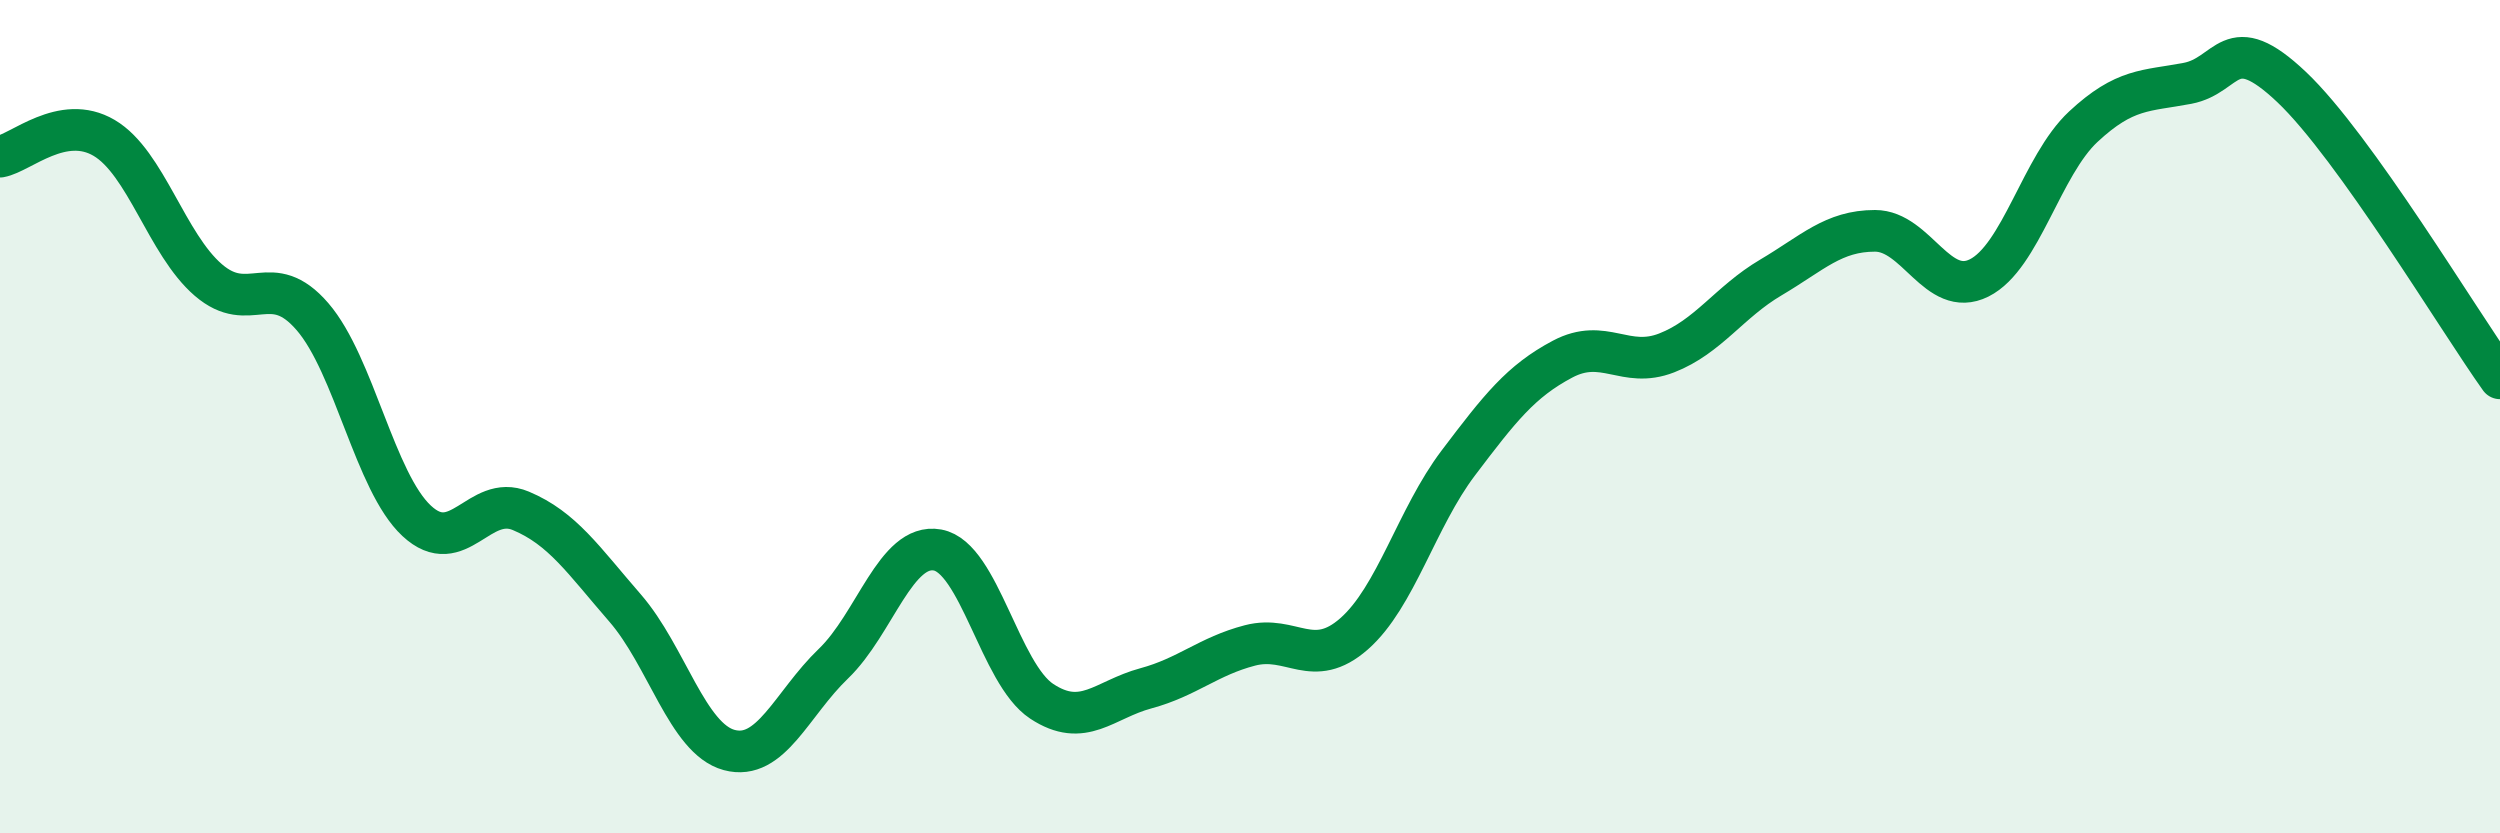
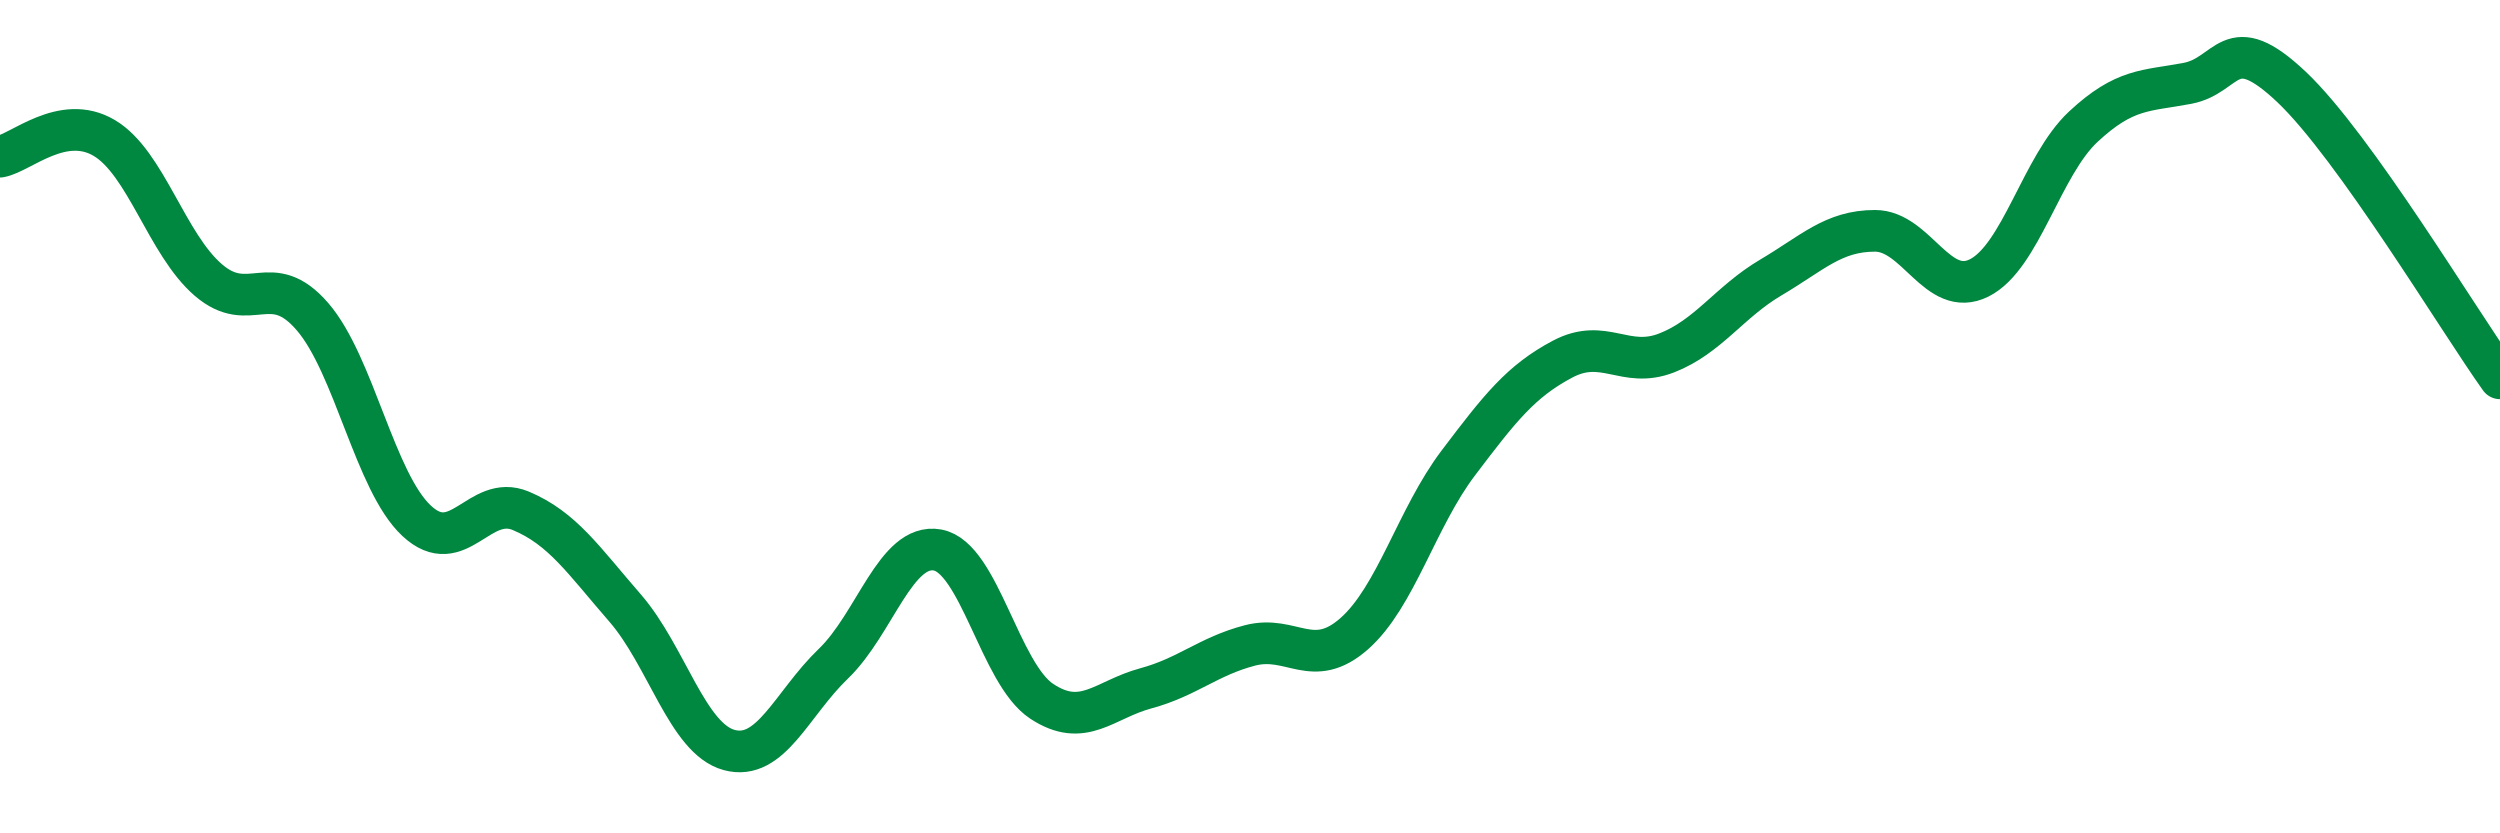
<svg xmlns="http://www.w3.org/2000/svg" width="60" height="20" viewBox="0 0 60 20">
-   <path d="M 0,3.76 C 0.5,3.67 1.5,2.72 2.5,3.31 C 3.5,3.9 4,5.86 5,6.72 C 6,7.58 6.5,6.44 7.5,7.6 C 8.5,8.76 9,11.57 10,12.5 C 11,13.43 11.5,11.84 12.5,12.26 C 13.5,12.68 14,13.44 15,14.59 C 16,15.74 16.5,17.73 17.5,18 C 18.5,18.27 19,16.89 20,15.93 C 21,14.97 21.5,13.02 22.5,13.2 C 23.5,13.38 24,16.17 25,16.83 C 26,17.49 26.5,16.79 27.5,16.52 C 28.5,16.25 29,15.75 30,15.49 C 31,15.23 31.5,16.09 32.5,15.21 C 33.5,14.33 34,12.43 35,11.11 C 36,9.79 36.5,9.15 37.5,8.62 C 38.5,8.09 39,8.86 40,8.47 C 41,8.08 41.5,7.25 42.5,6.66 C 43.5,6.07 44,5.54 45,5.54 C 46,5.54 46.5,7.17 47.5,6.67 C 48.5,6.17 49,3.97 50,3.04 C 51,2.11 51.5,2.19 52.5,2 C 53.5,1.81 53.5,0.67 55,2.09 C 56.5,3.51 59,7.68 60,9.08L60 20L0 20Z" fill="#008740" opacity="0.1" stroke-linecap="round" stroke-linejoin="round" />
  <path d="M 0,3.76 C 0.5,3.67 1.5,2.72 2.5,3.31 C 3.5,3.9 4,5.86 5,6.72 C 6,7.58 6.5,6.44 7.5,7.6 C 8.5,8.76 9,11.57 10,12.5 C 11,13.43 11.5,11.84 12.5,12.26 C 13.5,12.68 14,13.44 15,14.59 C 16,15.74 16.5,17.73 17.5,18 C 18.5,18.27 19,16.89 20,15.93 C 21,14.97 21.5,13.02 22.5,13.2 C 23.5,13.38 24,16.17 25,16.83 C 26,17.49 26.5,16.79 27.5,16.52 C 28.5,16.25 29,15.75 30,15.49 C 31,15.23 31.5,16.09 32.5,15.21 C 33.5,14.33 34,12.43 35,11.11 C 36,9.79 36.5,9.15 37.5,8.62 C 38.5,8.09 39,8.86 40,8.47 C 41,8.08 41.5,7.25 42.5,6.66 C 43.5,6.07 44,5.54 45,5.54 C 46,5.54 46.5,7.17 47.5,6.67 C 48.5,6.17 49,3.97 50,3.04 C 51,2.11 51.5,2.19 52.5,2 C 53.5,1.81 53.5,0.67 55,2.09 C 56.5,3.51 59,7.68 60,9.08" stroke="#008740" stroke-width="1" fill="none" stroke-linecap="round" stroke-linejoin="round" />
</svg>